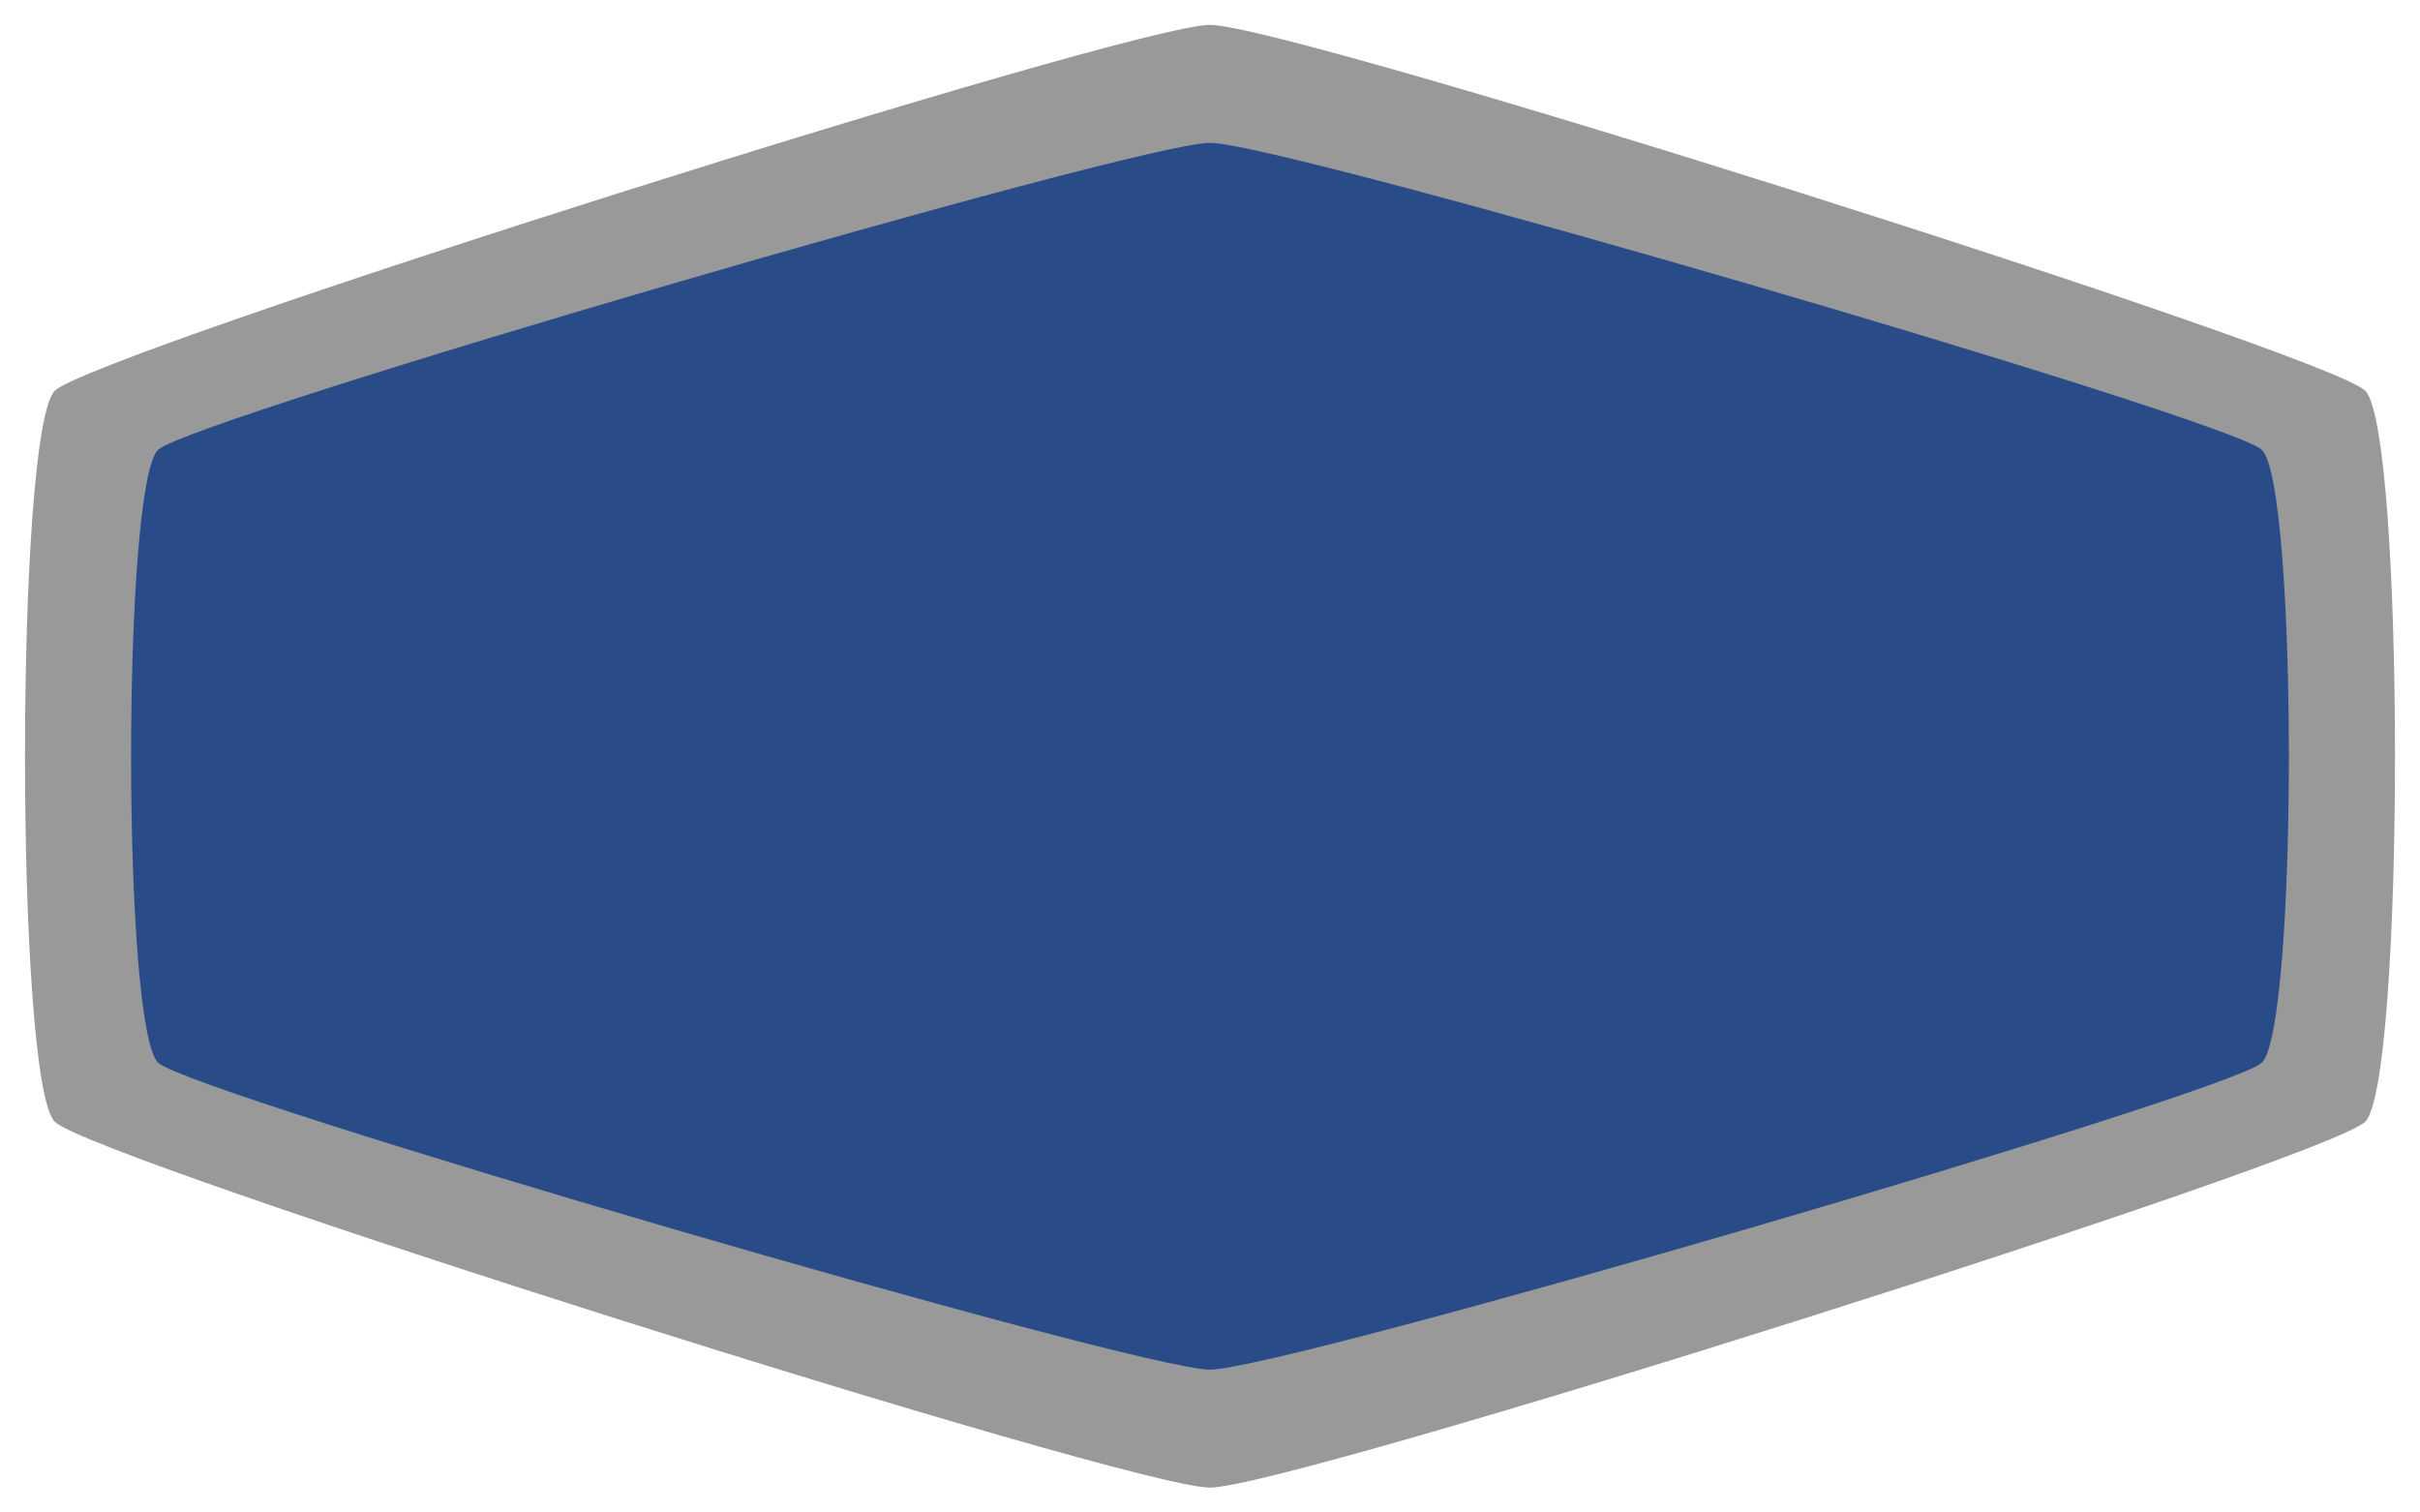
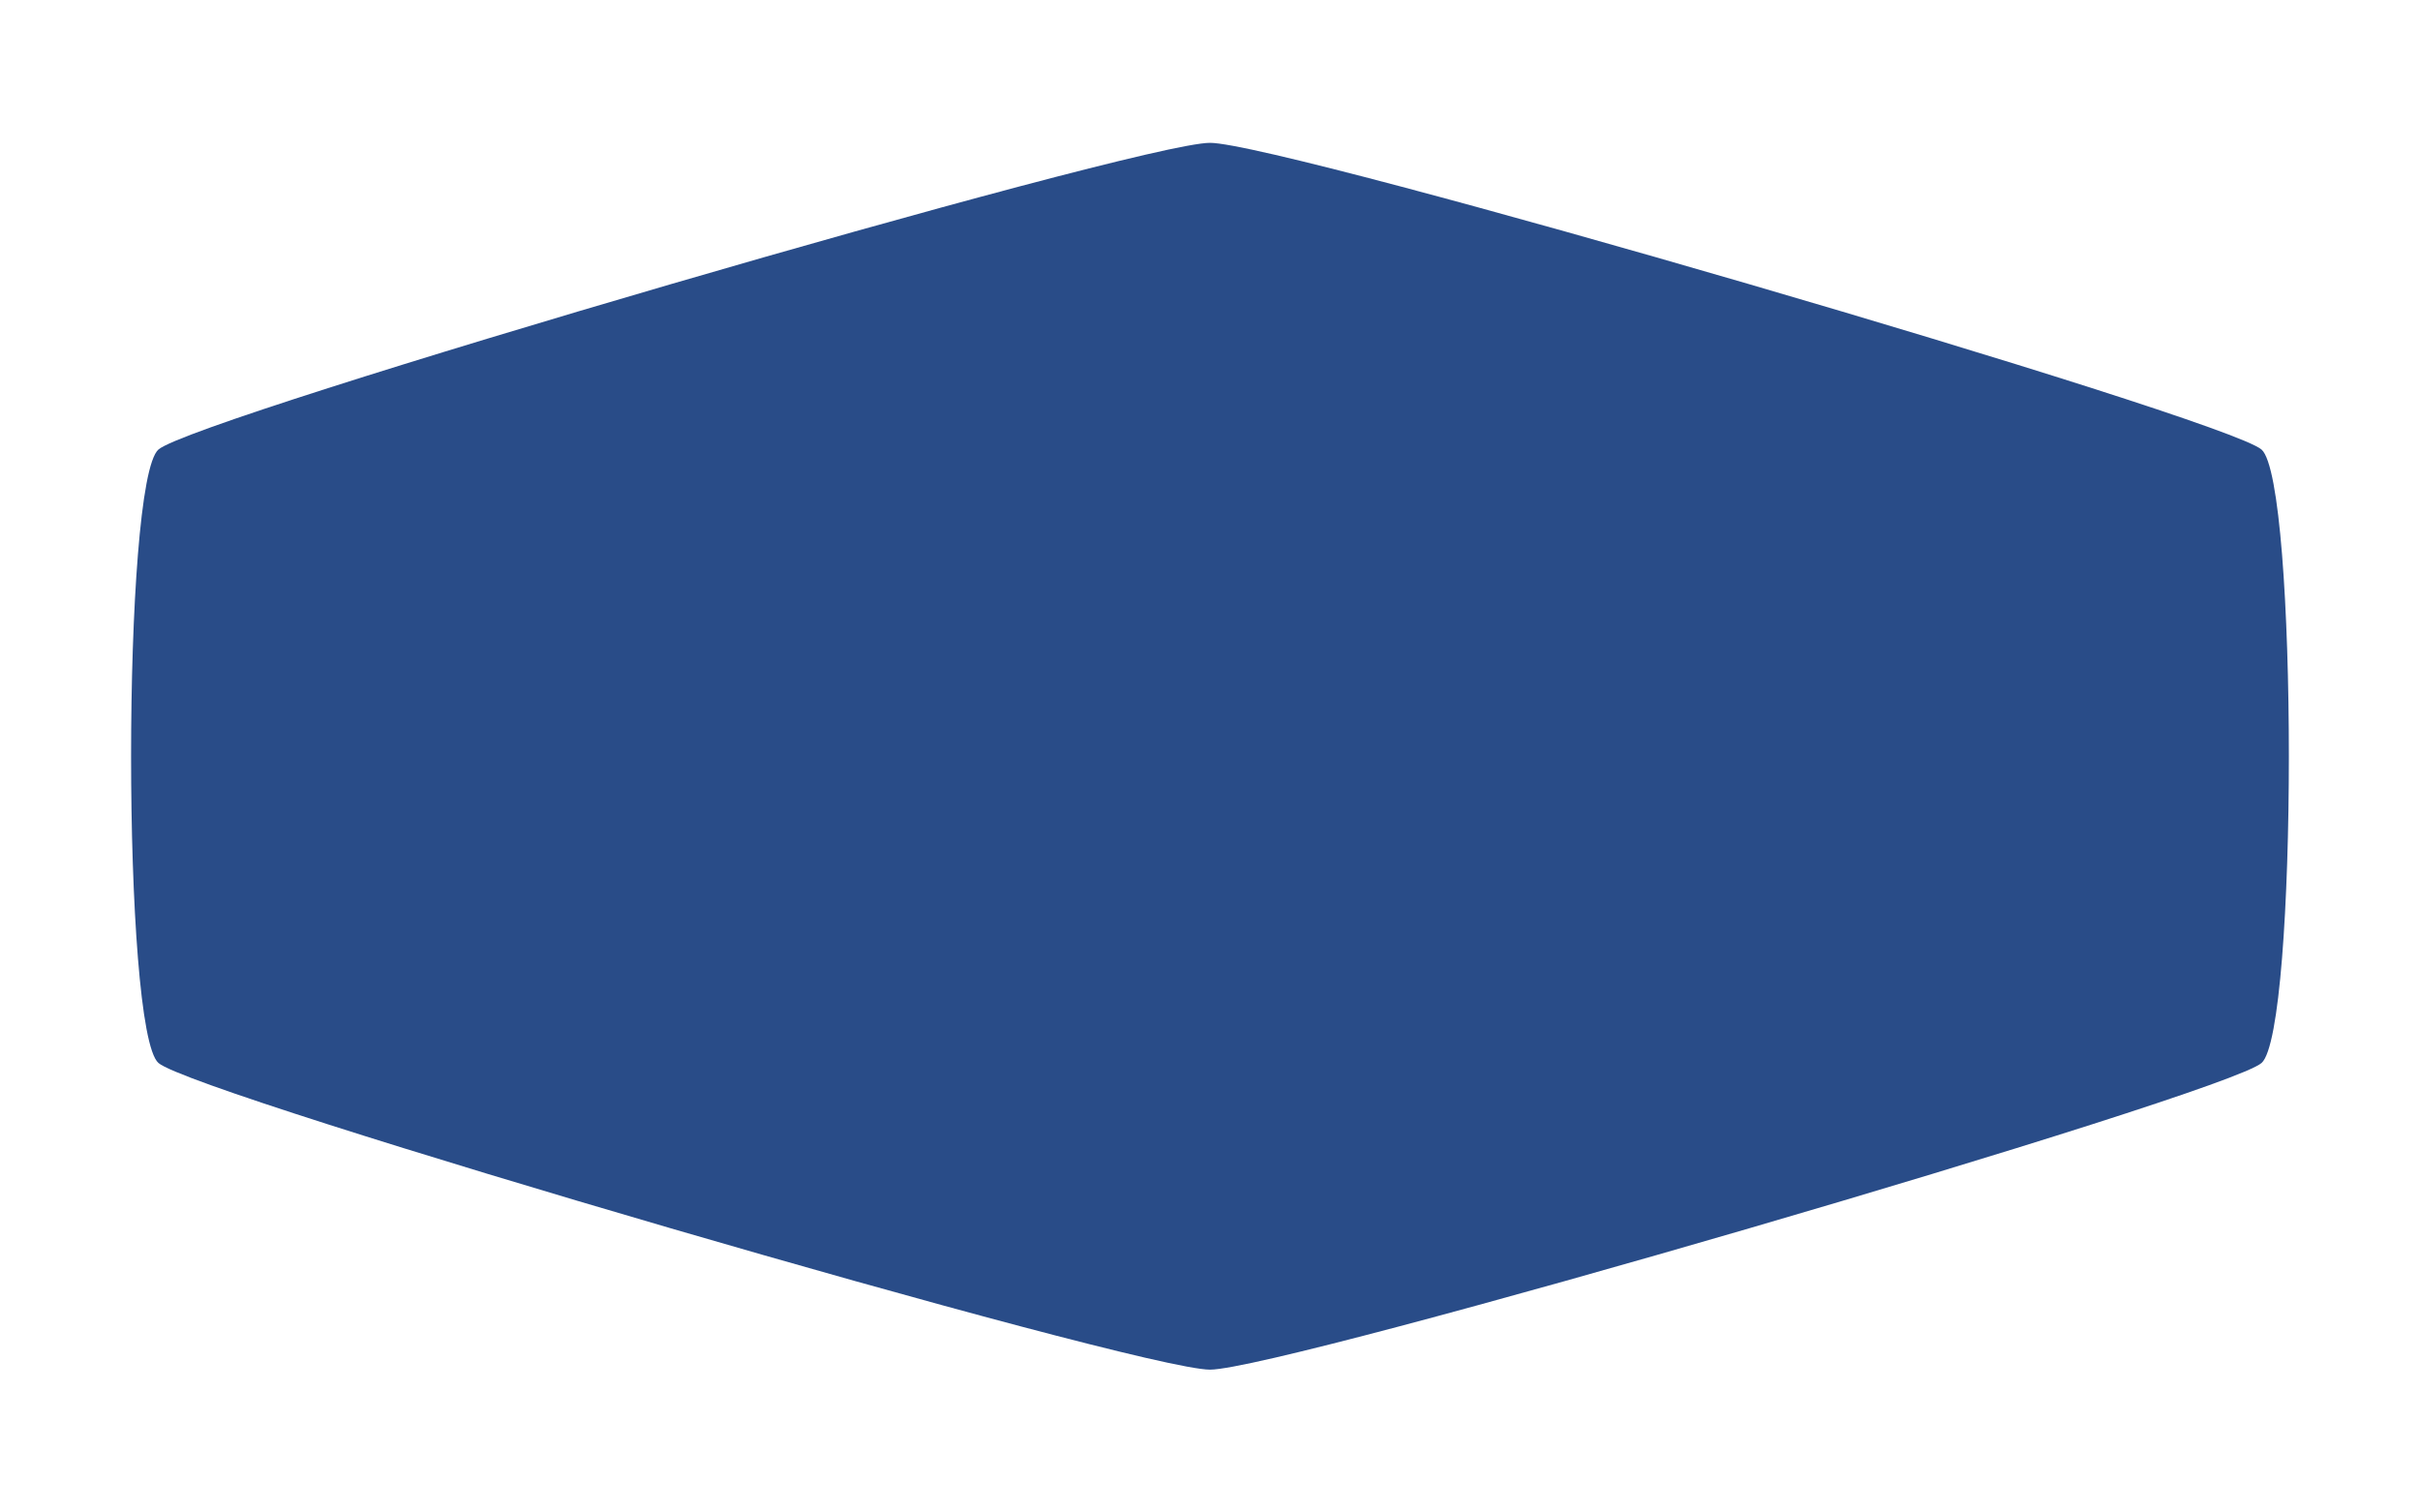
<svg xmlns="http://www.w3.org/2000/svg" height="25" viewBox="0 0 40 25" width="40">
-   <path d="M 39.091,18.544 C 38.43,19.173 21.323,24.589 20,24.589 c -1.323,0 -18.43,-5.416 -19.091,-6.044 -0.661,-0.628 -0.661,-11.461 10e-8,-12.089 C 1.57,5.827 18.677,0.411 20,0.411 c 1.323,0 18.43,5.416 19.091,6.044 0.661,0.628 0.661,11.461 0,12.089 z" fill="#999999" style="stroke-width:0.594" />
  <path d="M 37.381,17.57 C 36.779,18.096 21.204,22.639 20,22.639 18.796,22.639 3.221,18.096 2.619,17.57 2.016,17.043 2.016,7.957 2.619,7.43 3.221,6.904 18.796,2.361 20,2.361 c 1.204,0 16.779,4.543 17.381,5.07 0.602,0.527 0.602,9.612 0,10.139 z" fill="#294c88" style="stroke-width:0.519" />
</svg>